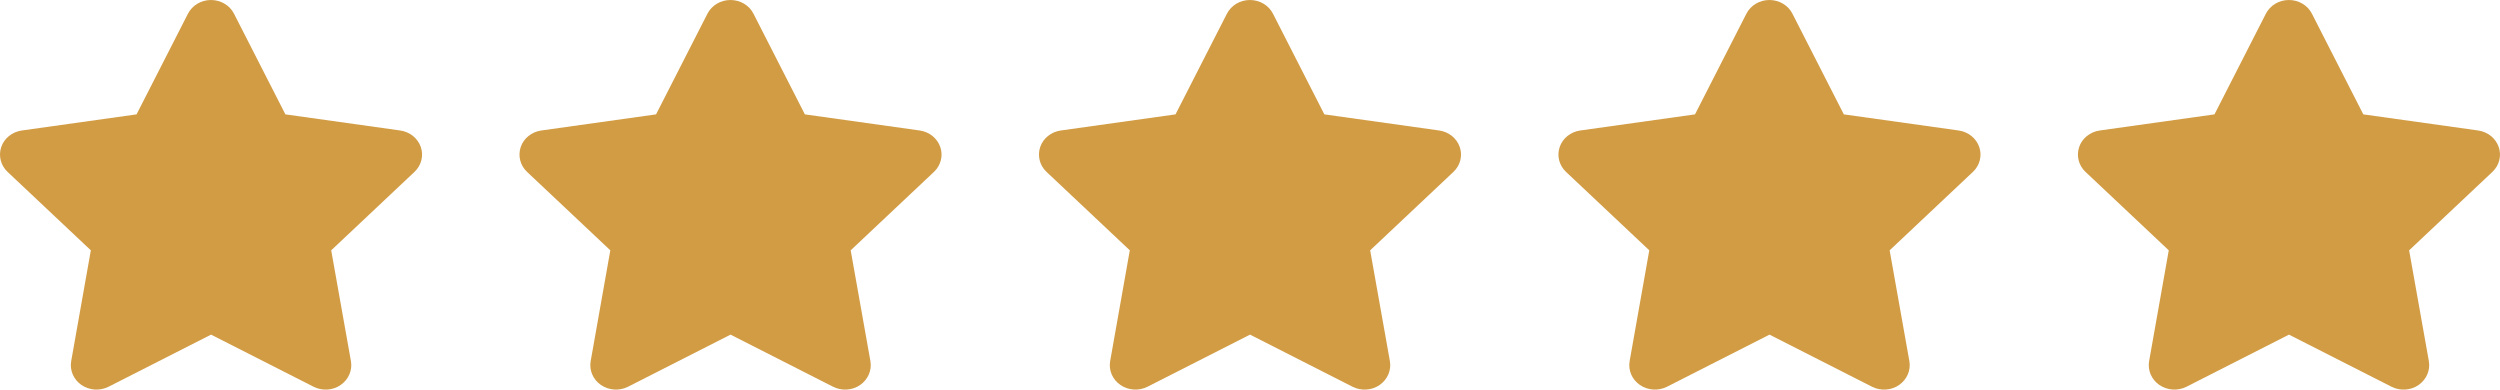
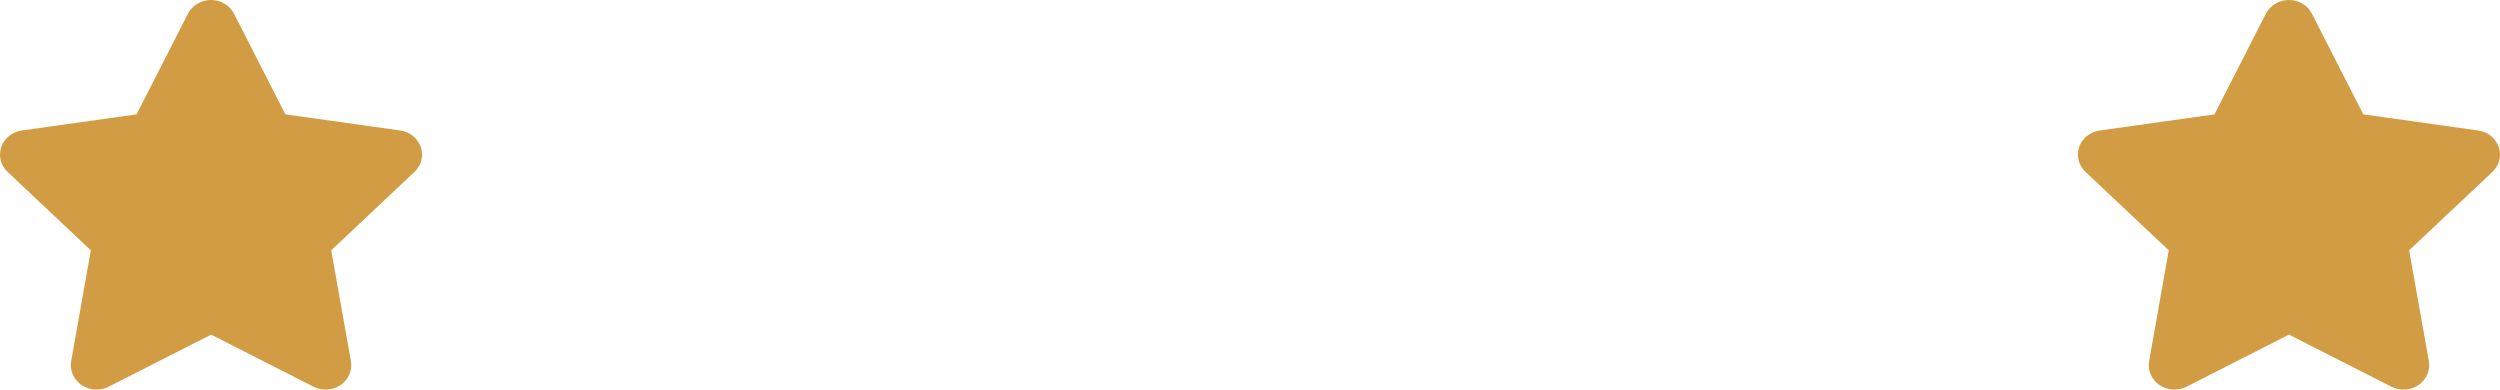
<svg xmlns="http://www.w3.org/2000/svg" width="154" height="24" viewBox="0 0 154 24" fill="none">
  <path d="M14.415 0.844C14.153 0.328 13.602 0 12.996 0C12.391 0 11.844 0.328 11.578 0.844L8.412 7.045L1.342 8.038C0.751 8.123 0.259 8.516 0.077 9.055C-0.106 9.594 0.042 10.19 0.466 10.588L5.596 15.42L4.385 22.249C4.286 22.811 4.533 23.383 5.02 23.716C5.507 24.049 6.152 24.091 6.684 23.824L13.001 20.613L19.319 23.824C19.85 24.091 20.495 24.054 20.983 23.716C21.47 23.379 21.716 22.811 21.618 22.249L20.402 15.42L25.532 10.588C25.956 10.19 26.108 9.594 25.921 9.055C25.734 8.516 25.247 8.123 24.656 8.038L17.58 7.045L14.415 0.844Z" fill="#D29C44" />
-   <path d="M46.414 0.844C46.154 0.328 45.602 0 44.996 0C44.391 0 43.844 0.328 43.578 0.844L40.413 7.045L33.342 8.038C32.751 8.123 32.259 8.516 32.077 9.055C31.895 9.594 32.042 10.19 32.466 10.588L37.596 15.42L36.385 22.249C36.286 22.811 36.533 23.383 37.02 23.716C37.508 24.049 38.153 24.091 38.684 23.824L45.001 20.613L51.319 23.824C51.85 24.091 52.495 24.054 52.983 23.716C53.47 23.379 53.716 22.811 53.618 22.249L52.402 15.42L57.532 10.588C57.956 10.19 58.108 9.594 57.921 9.055C57.734 8.516 57.247 8.123 56.656 8.038L49.58 7.045L46.414 0.844Z" fill="#D29C44" />
-   <path d="M78.415 0.844C78.153 0.328 77.602 0 76.996 0C76.391 0 75.844 0.328 75.578 0.844L72.412 7.045L65.342 8.038C64.751 8.123 64.259 8.516 64.077 9.055C63.895 9.594 64.042 10.19 64.466 10.588L69.596 15.42L68.385 22.249C68.286 22.811 68.533 23.383 69.02 23.716C69.507 24.049 70.153 24.091 70.684 23.824L77.001 20.613L83.319 23.824C83.85 24.091 84.495 24.054 84.983 23.716C85.47 23.379 85.716 22.811 85.618 22.249L84.402 15.42L89.532 10.588C89.956 10.19 90.108 9.594 89.921 9.055C89.734 8.516 89.247 8.123 88.656 8.038L81.58 7.045L78.415 0.844Z" fill="#D29C44" />
-   <path d="M110.414 0.844C110.154 0.328 109.602 0 108.996 0C108.391 0 107.844 0.328 107.578 0.844L104.412 7.045L97.342 8.038C96.751 8.123 96.259 8.516 96.077 9.055C95.894 9.594 96.042 10.19 96.466 10.588L101.596 15.42L100.385 22.249C100.286 22.811 100.533 23.383 101.02 23.716C101.507 24.049 102.152 24.091 102.684 23.824L109.001 20.613L115.319 23.824C115.85 24.091 116.495 24.054 116.983 23.716C117.47 23.379 117.716 22.811 117.618 22.249L116.402 15.42L121.532 10.588C121.956 10.19 122.108 9.594 121.921 9.055C121.734 8.516 121.247 8.123 120.656 8.038L113.58 7.045L110.414 0.844Z" fill="#D29C44" />
  <path d="M142.414 0.844C142.154 0.328 141.602 0 140.996 0C140.391 0 139.844 0.328 139.578 0.844L136.412 7.045L129.342 8.038C128.751 8.123 128.259 8.516 128.077 9.055C127.894 9.594 128.042 10.19 128.466 10.588L133.596 15.42L132.385 22.249C132.286 22.811 132.533 23.383 133.02 23.716C133.507 24.049 134.152 24.091 134.684 23.824L141.001 20.613L147.319 23.824C147.85 24.091 148.495 24.054 148.983 23.716C149.47 23.379 149.716 22.811 149.618 22.249L148.402 15.42L153.532 10.588C153.956 10.19 154.108 9.594 153.921 9.055C153.734 8.516 153.247 8.123 152.656 8.038L145.58 7.045L142.414 0.844Z" fill="#D29C44" />
</svg>